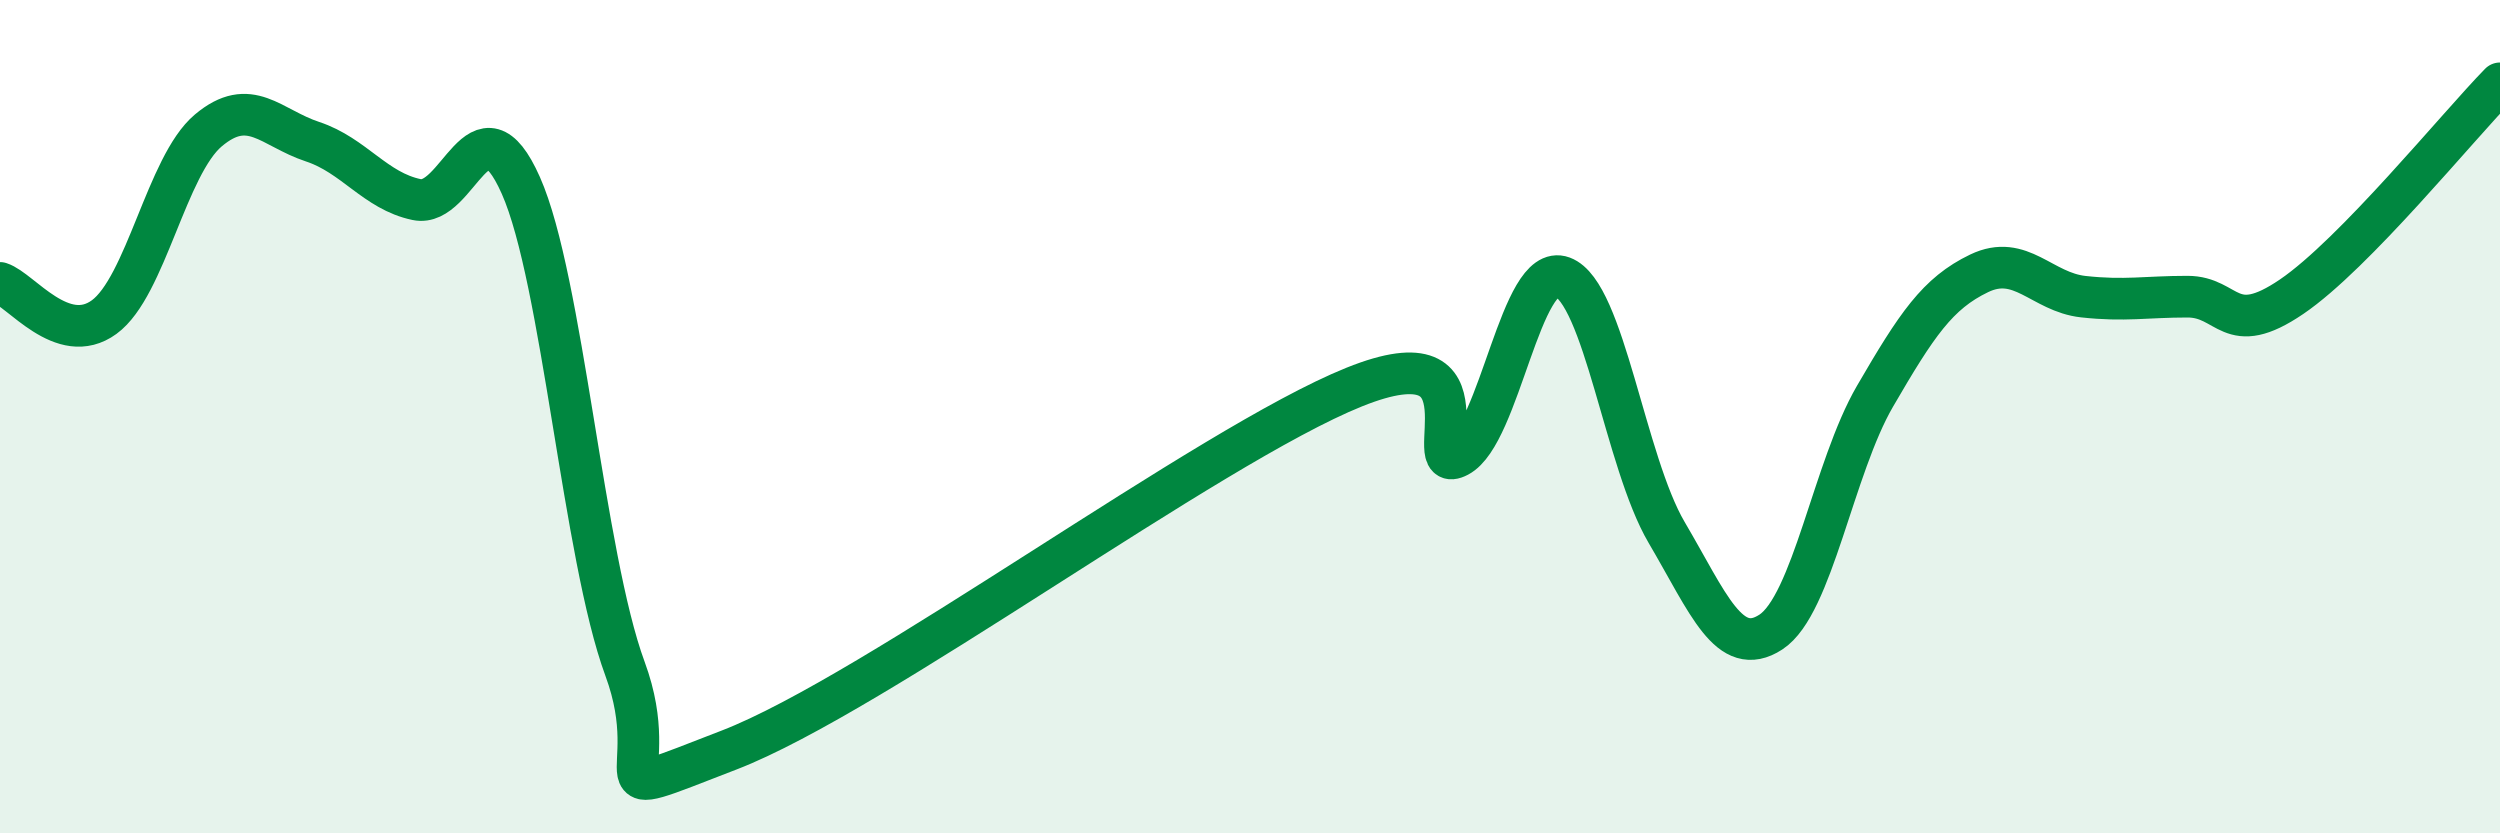
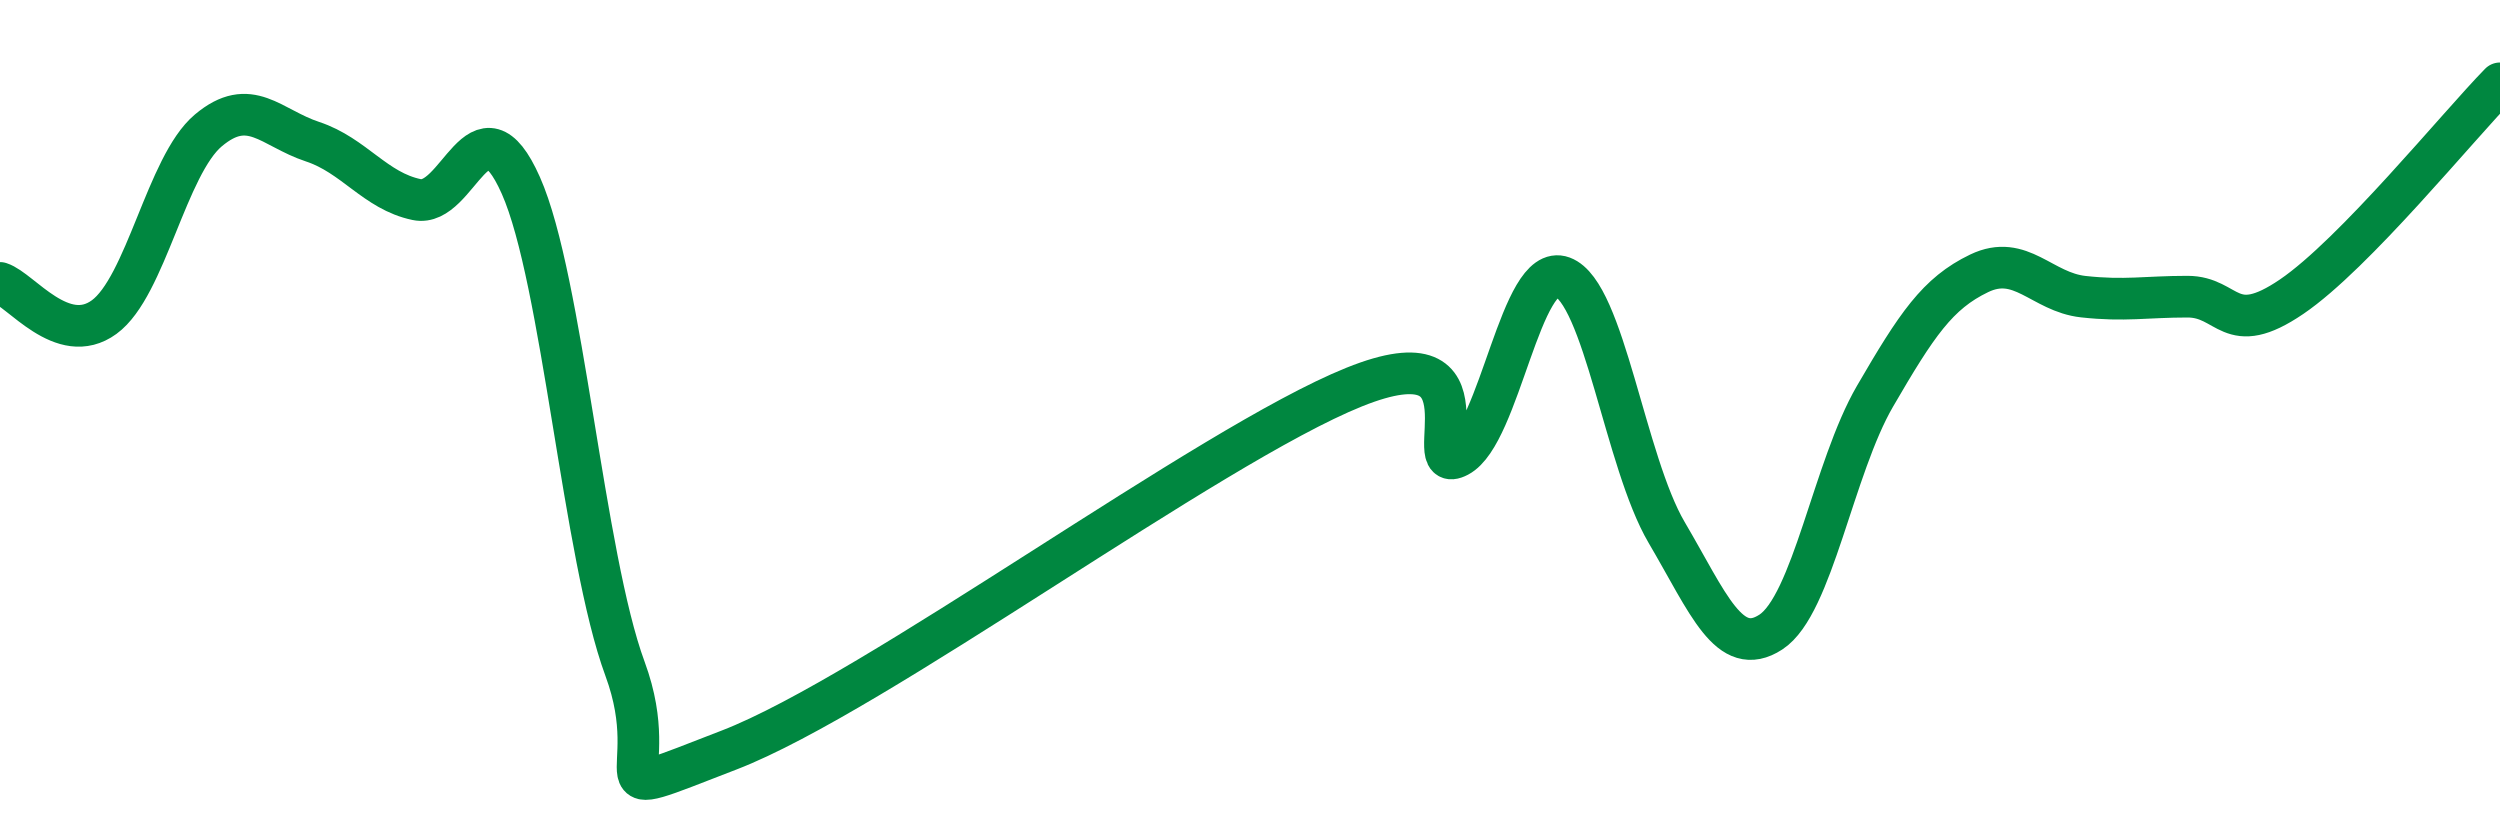
<svg xmlns="http://www.w3.org/2000/svg" width="60" height="20" viewBox="0 0 60 20">
-   <path d="M 0,6.79 C 0.5,6.95 1.5,8.34 2.5,7.61 C 3.5,6.88 4,3.97 5,3.13 C 6,2.29 6.5,3.07 7.5,3.4 C 8.5,3.73 9,4.58 10,4.79 C 11,5 11.5,2.2 12.5,4.45 C 13.5,6.7 14,13.34 15,16.05 C 16,18.76 14,19.35 17.5,18 C 21,16.65 29,10.7 32.5,9.29 C 36,7.88 34,11.48 35,10.95 C 36,10.42 36.5,6.28 37.5,6.65 C 38.5,7.02 39,11.08 40,12.78 C 41,14.48 41.5,15.82 42.5,15.17 C 43.5,14.52 44,11.23 45,9.51 C 46,7.79 46.5,7.04 47.5,6.56 C 48.5,6.08 49,7.01 50,7.12 C 51,7.23 51.5,7.12 52.5,7.12 C 53.5,7.12 53.5,8.14 55,7.12 C 56.5,6.1 59,3.02 60,2L60 20L0 20Z" fill="#008740" opacity="0.1" stroke-linecap="round" stroke-linejoin="round" />
  <path d="M 0,6.79 C 0.5,6.95 1.5,8.34 2.5,7.61 C 3.5,6.88 4,3.97 5,3.13 C 6,2.29 6.5,3.07 7.5,3.4 C 8.5,3.73 9,4.58 10,4.79 C 11,5 11.5,2.2 12.5,4.45 C 13.5,6.7 14,13.34 15,16.05 C 16,18.76 14,19.35 17.5,18 C 21,16.65 29,10.7 32.5,9.29 C 36,7.88 34,11.48 35,10.95 C 36,10.42 36.5,6.28 37.5,6.65 C 38.5,7.02 39,11.08 40,12.78 C 41,14.48 41.5,15.82 42.5,15.17 C 43.5,14.52 44,11.23 45,9.51 C 46,7.79 46.5,7.04 47.5,6.56 C 48.5,6.08 49,7.01 50,7.12 C 51,7.23 51.5,7.12 52.5,7.12 C 53.5,7.12 53.5,8.14 55,7.12 C 56.5,6.1 59,3.02 60,2" stroke="#008740" stroke-width="1" fill="none" stroke-linecap="round" stroke-linejoin="round" />
</svg>